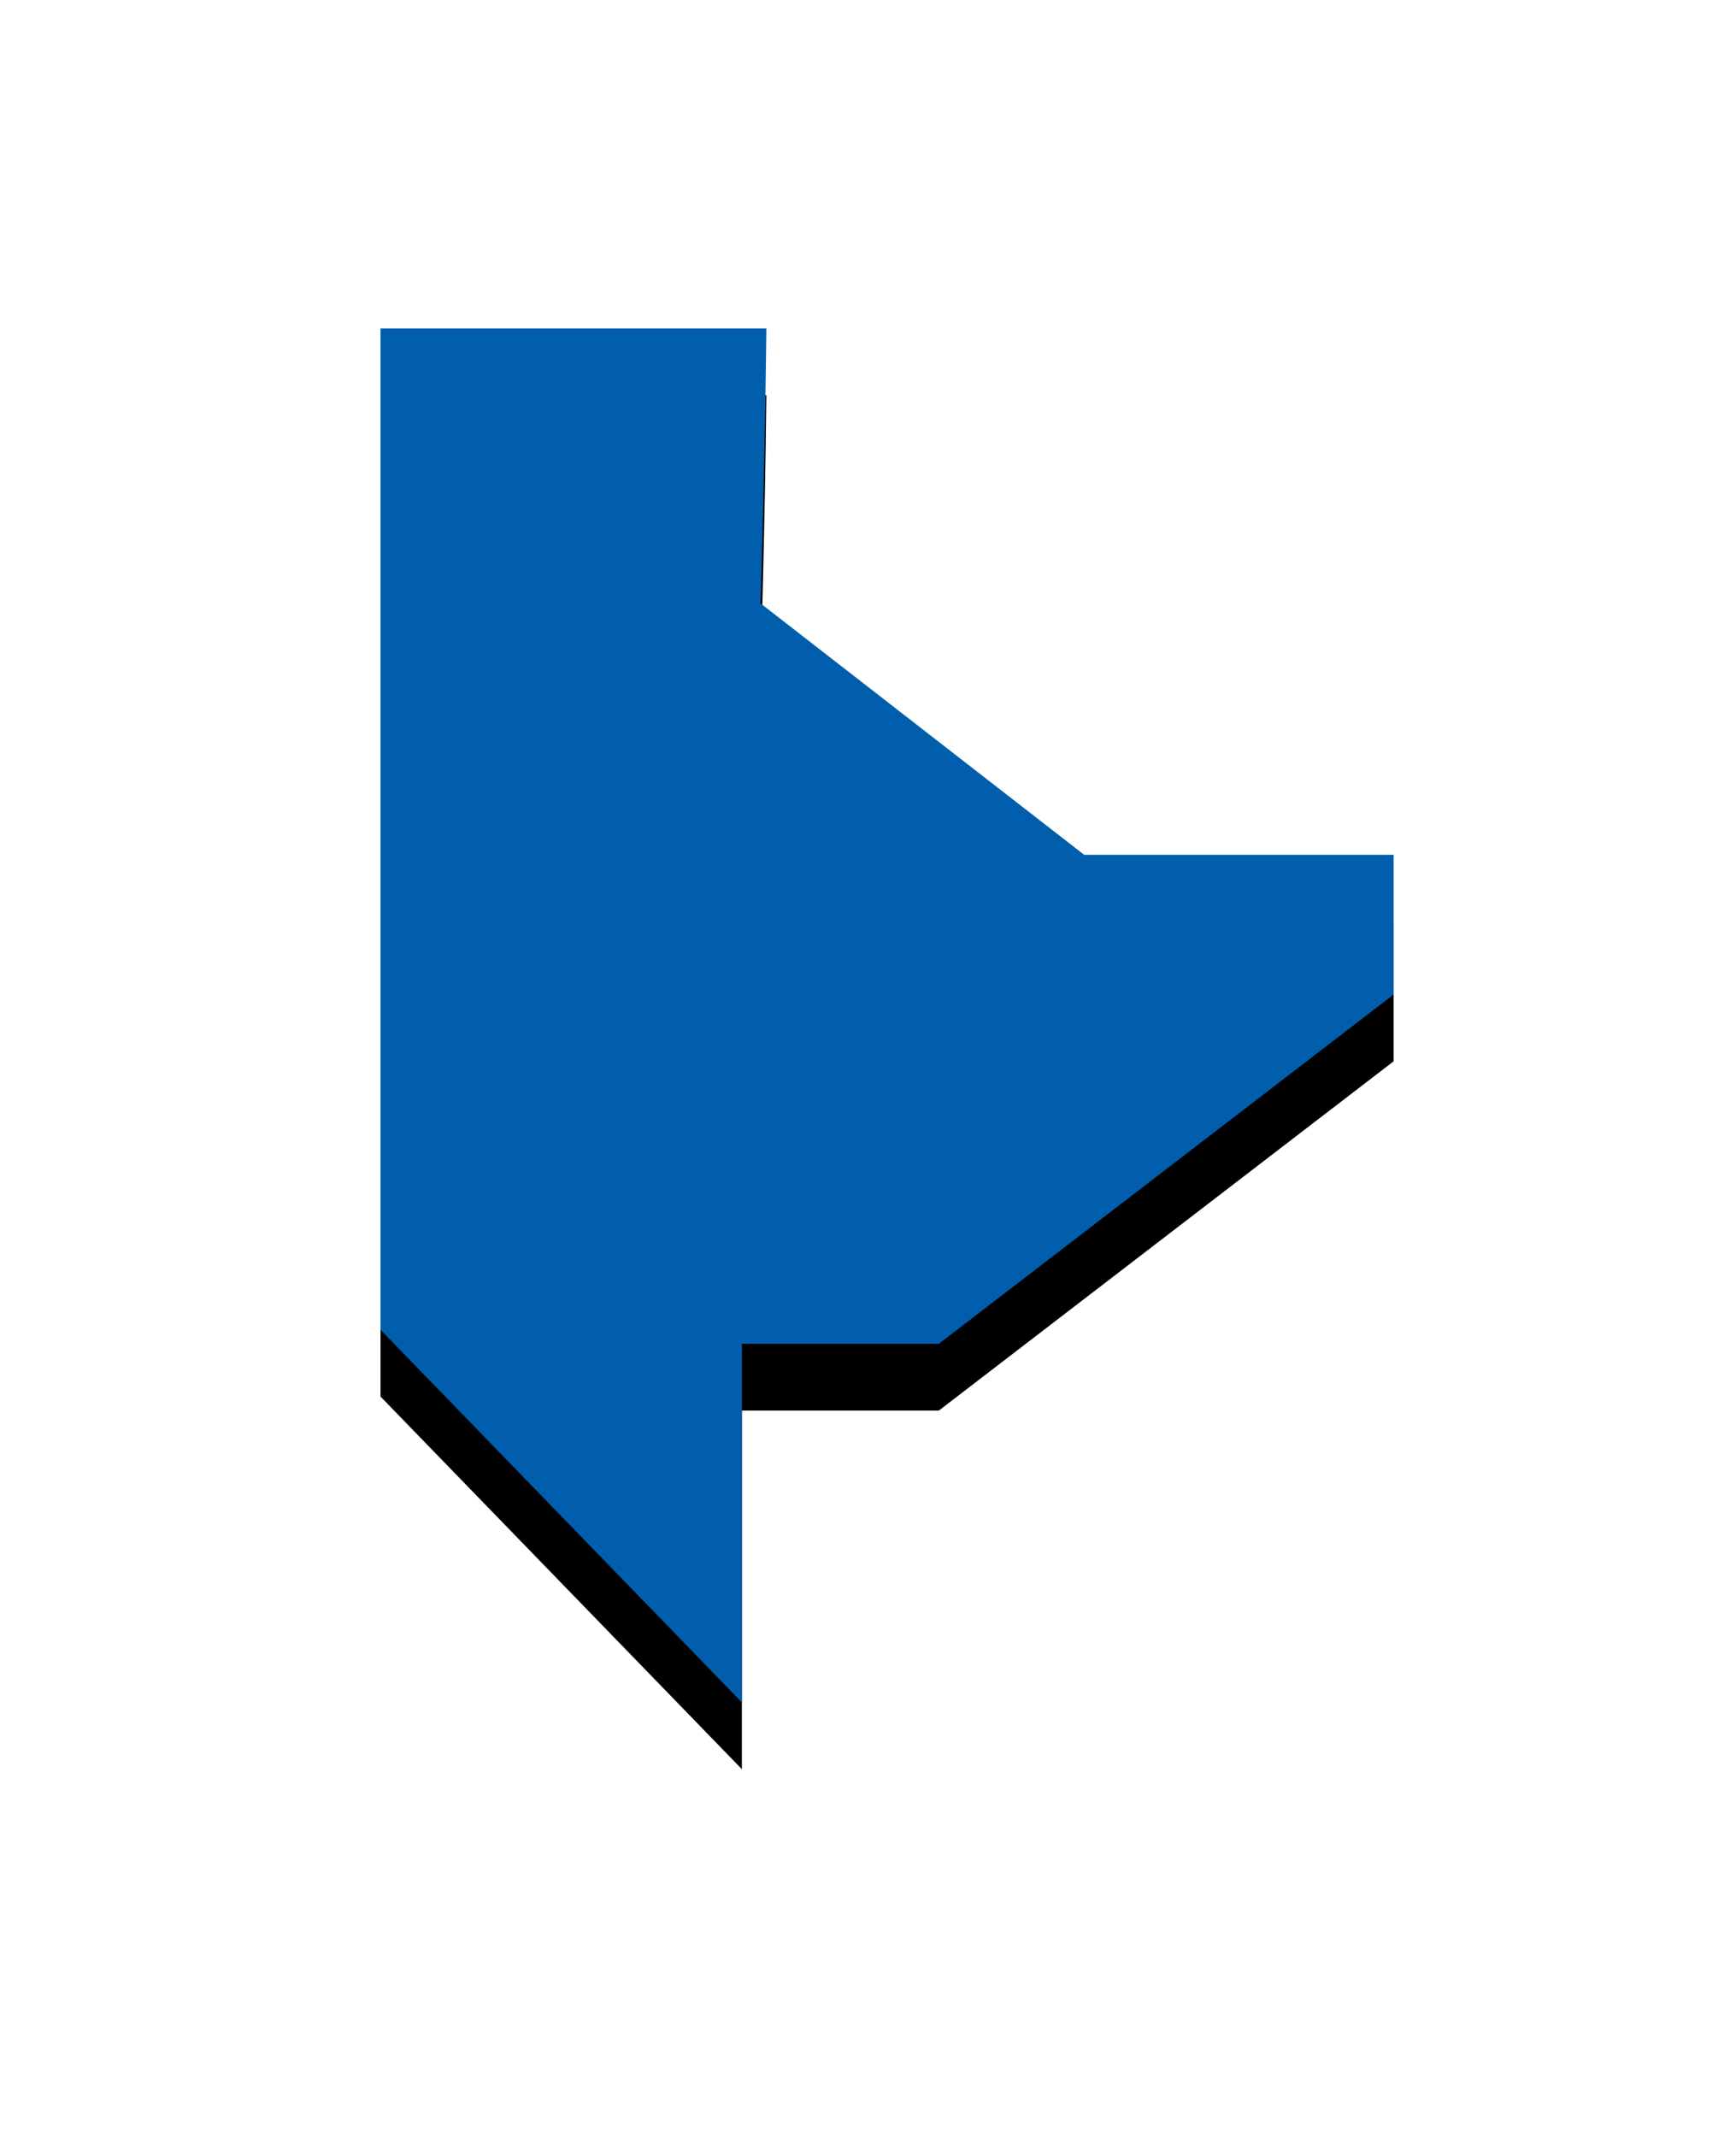
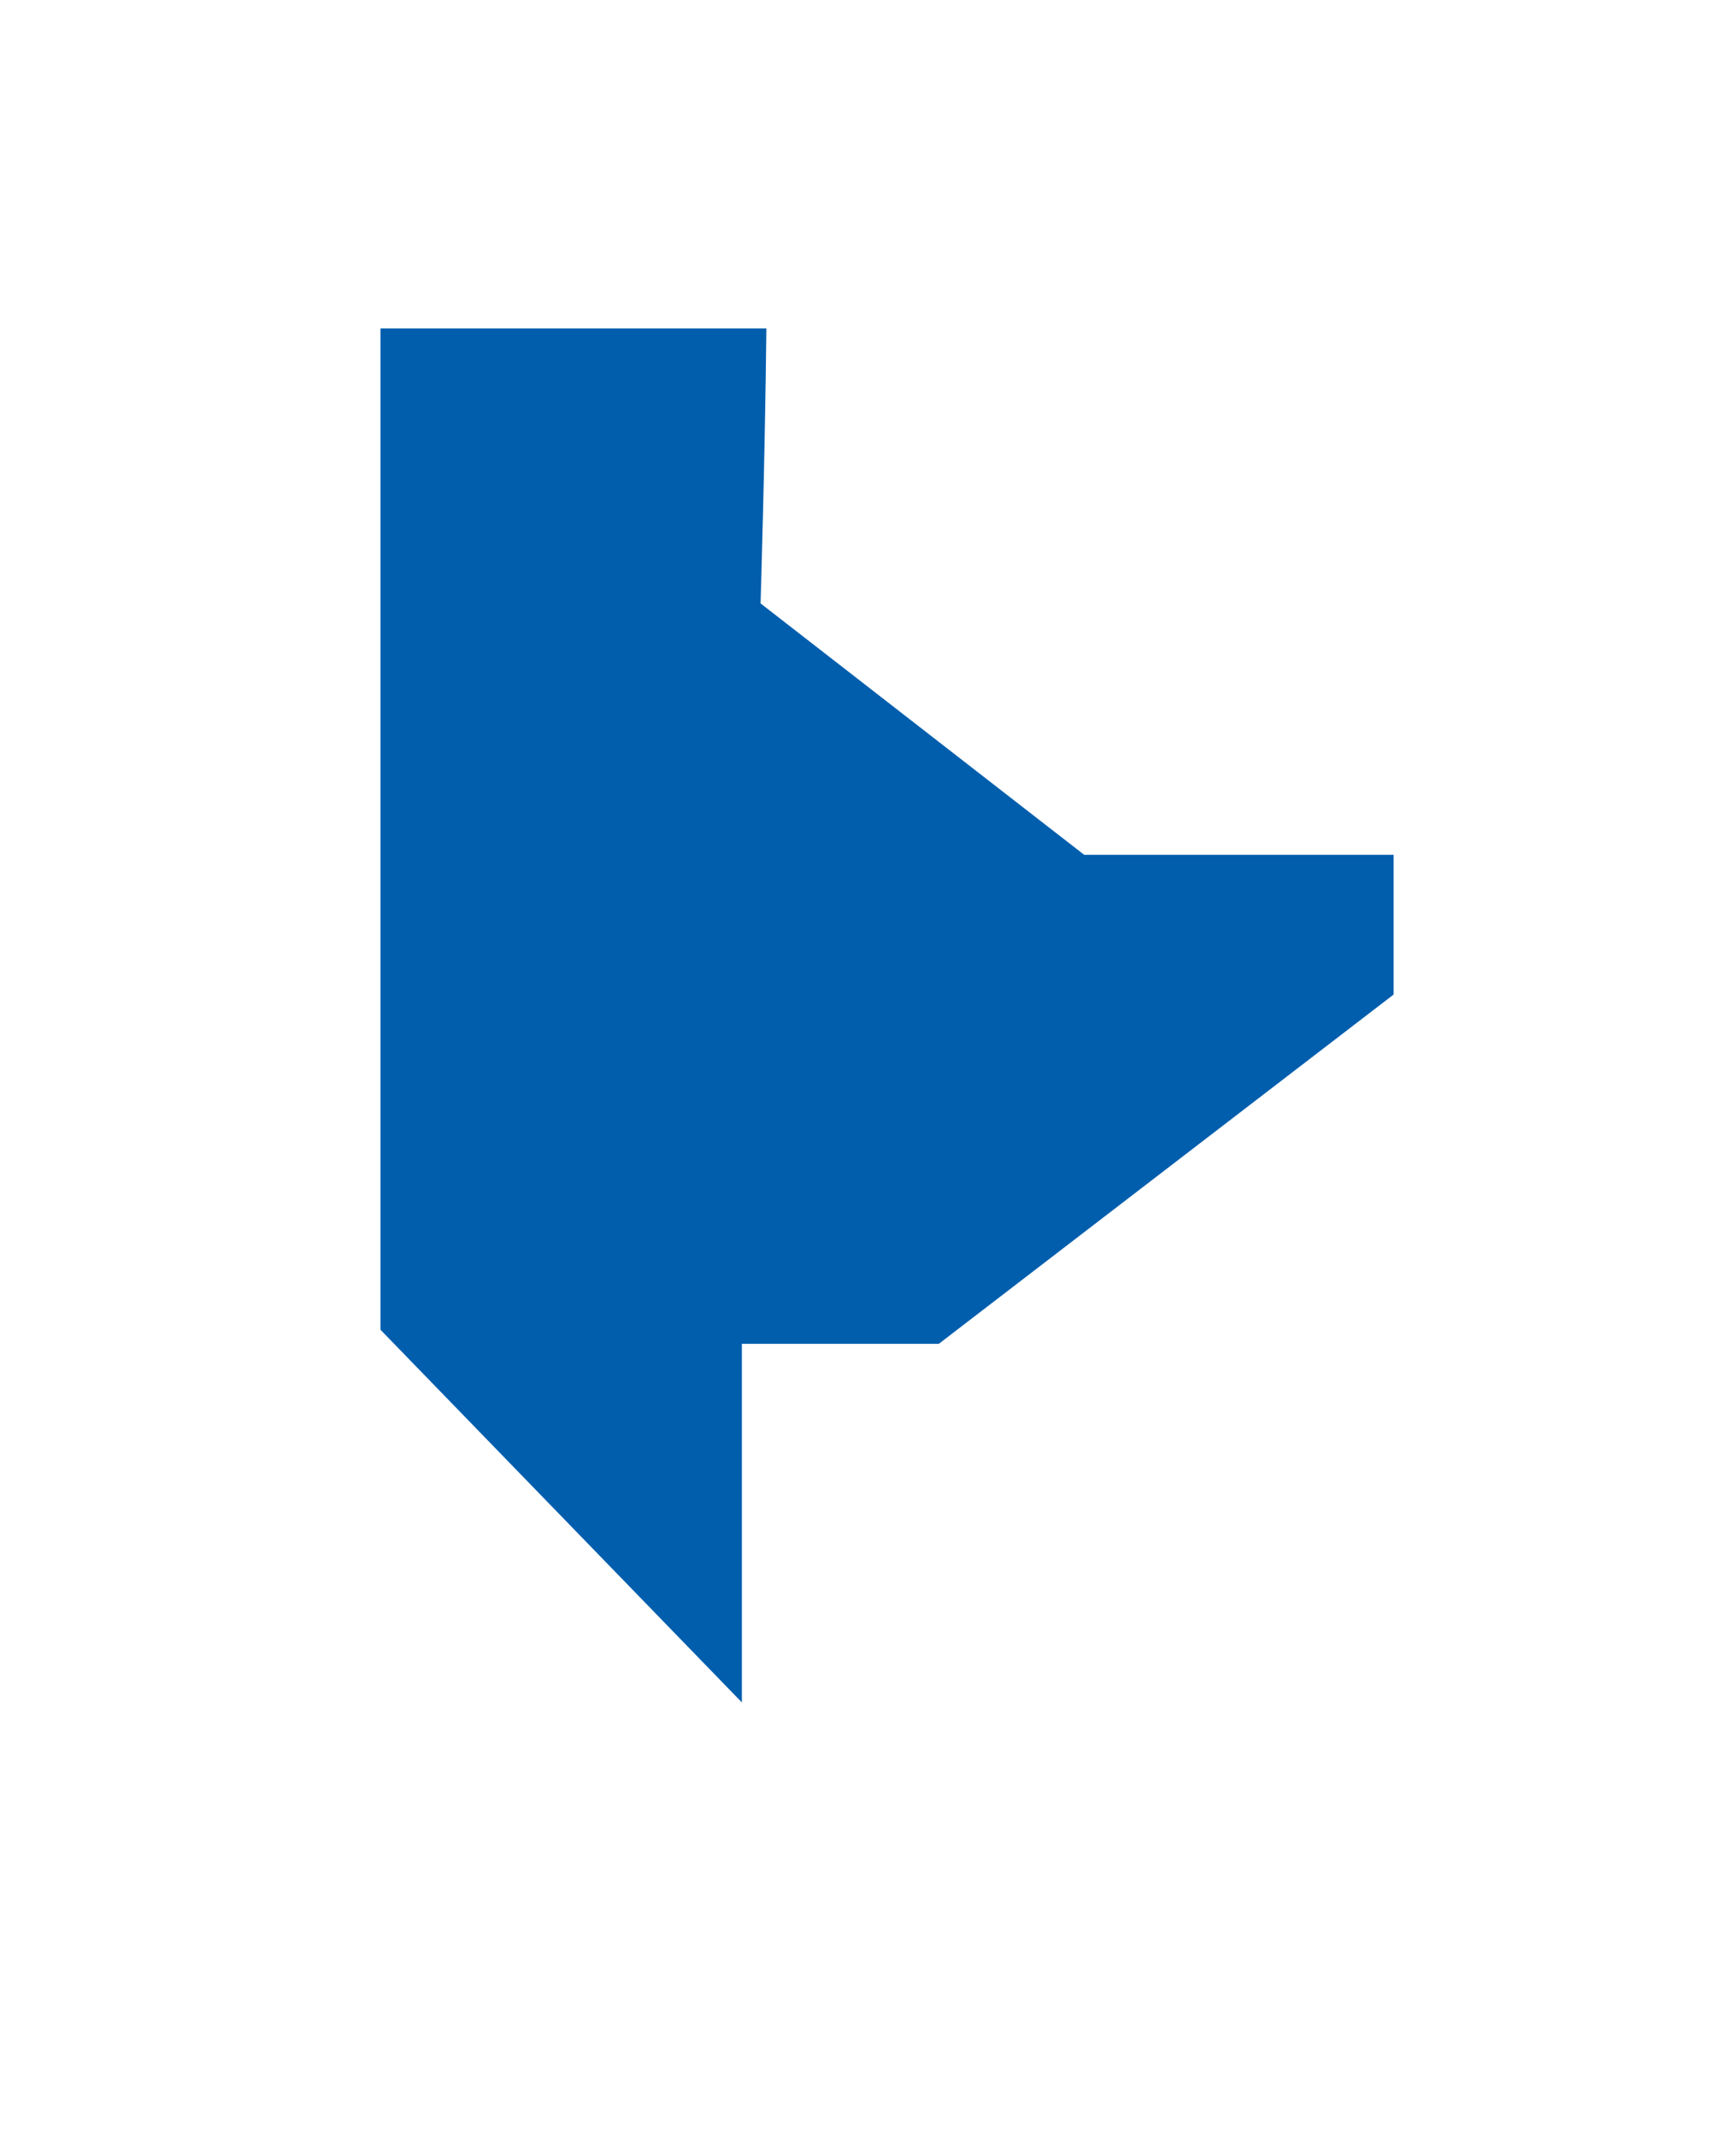
<svg xmlns="http://www.w3.org/2000/svg" xmlns:xlink="http://www.w3.org/1999/xlink" width="26" height="32" viewBox="0 0 26 32">
  <title>pref41</title>
  <defs>
    <linearGradient x1="0%" y1="50%" y2="50%" id="c">
      <stop stop-color="#005ead" offset="0%" />
      <stop stop-color="#005ead" offset="100%" />
    </linearGradient>
-     <path d="M20.872 12.8h-4.635l-4.846-3.764s.066-2.142.087-4.117H5.699v14.994l5.412 5.58v-5.37h2.95l6.811-5.23V12.8z" id="b" />
    <filter x="-62.6%" y="-41.3%" width="225.2%" height="192.4%" filterUnits="objectBoundingBox" id="a">
      <feOffset dy="1" in="SourceAlpha" result="shadowOffsetOuter1" />
      <feGaussianBlur stdDeviation="3" in="shadowOffsetOuter1" result="shadowBlurOuter1" />
      <feComposite in="shadowBlurOuter1" in2="SourceAlpha" operator="out" result="shadowBlurOuter1" />
      <feColorMatrix values="0 0 0 0 0 0 0 0 0 0 0 0 0 0 0 0 0 0 0.1 0" in="shadowBlurOuter1" />
    </filter>
  </defs>
  <g fill="none" fill-rule="evenodd">
    <use fill="#000" filter="url(#a)" xlink:href="#b" />
    <path d="M20.872 12.8h-4.635l-4.846-3.764s.066-2.142.087-4.117H5.699v14.994l5.412 5.58v-5.37h2.95l6.811-5.23V12.8z" fill="url(#c)" />
  </g>
</svg>